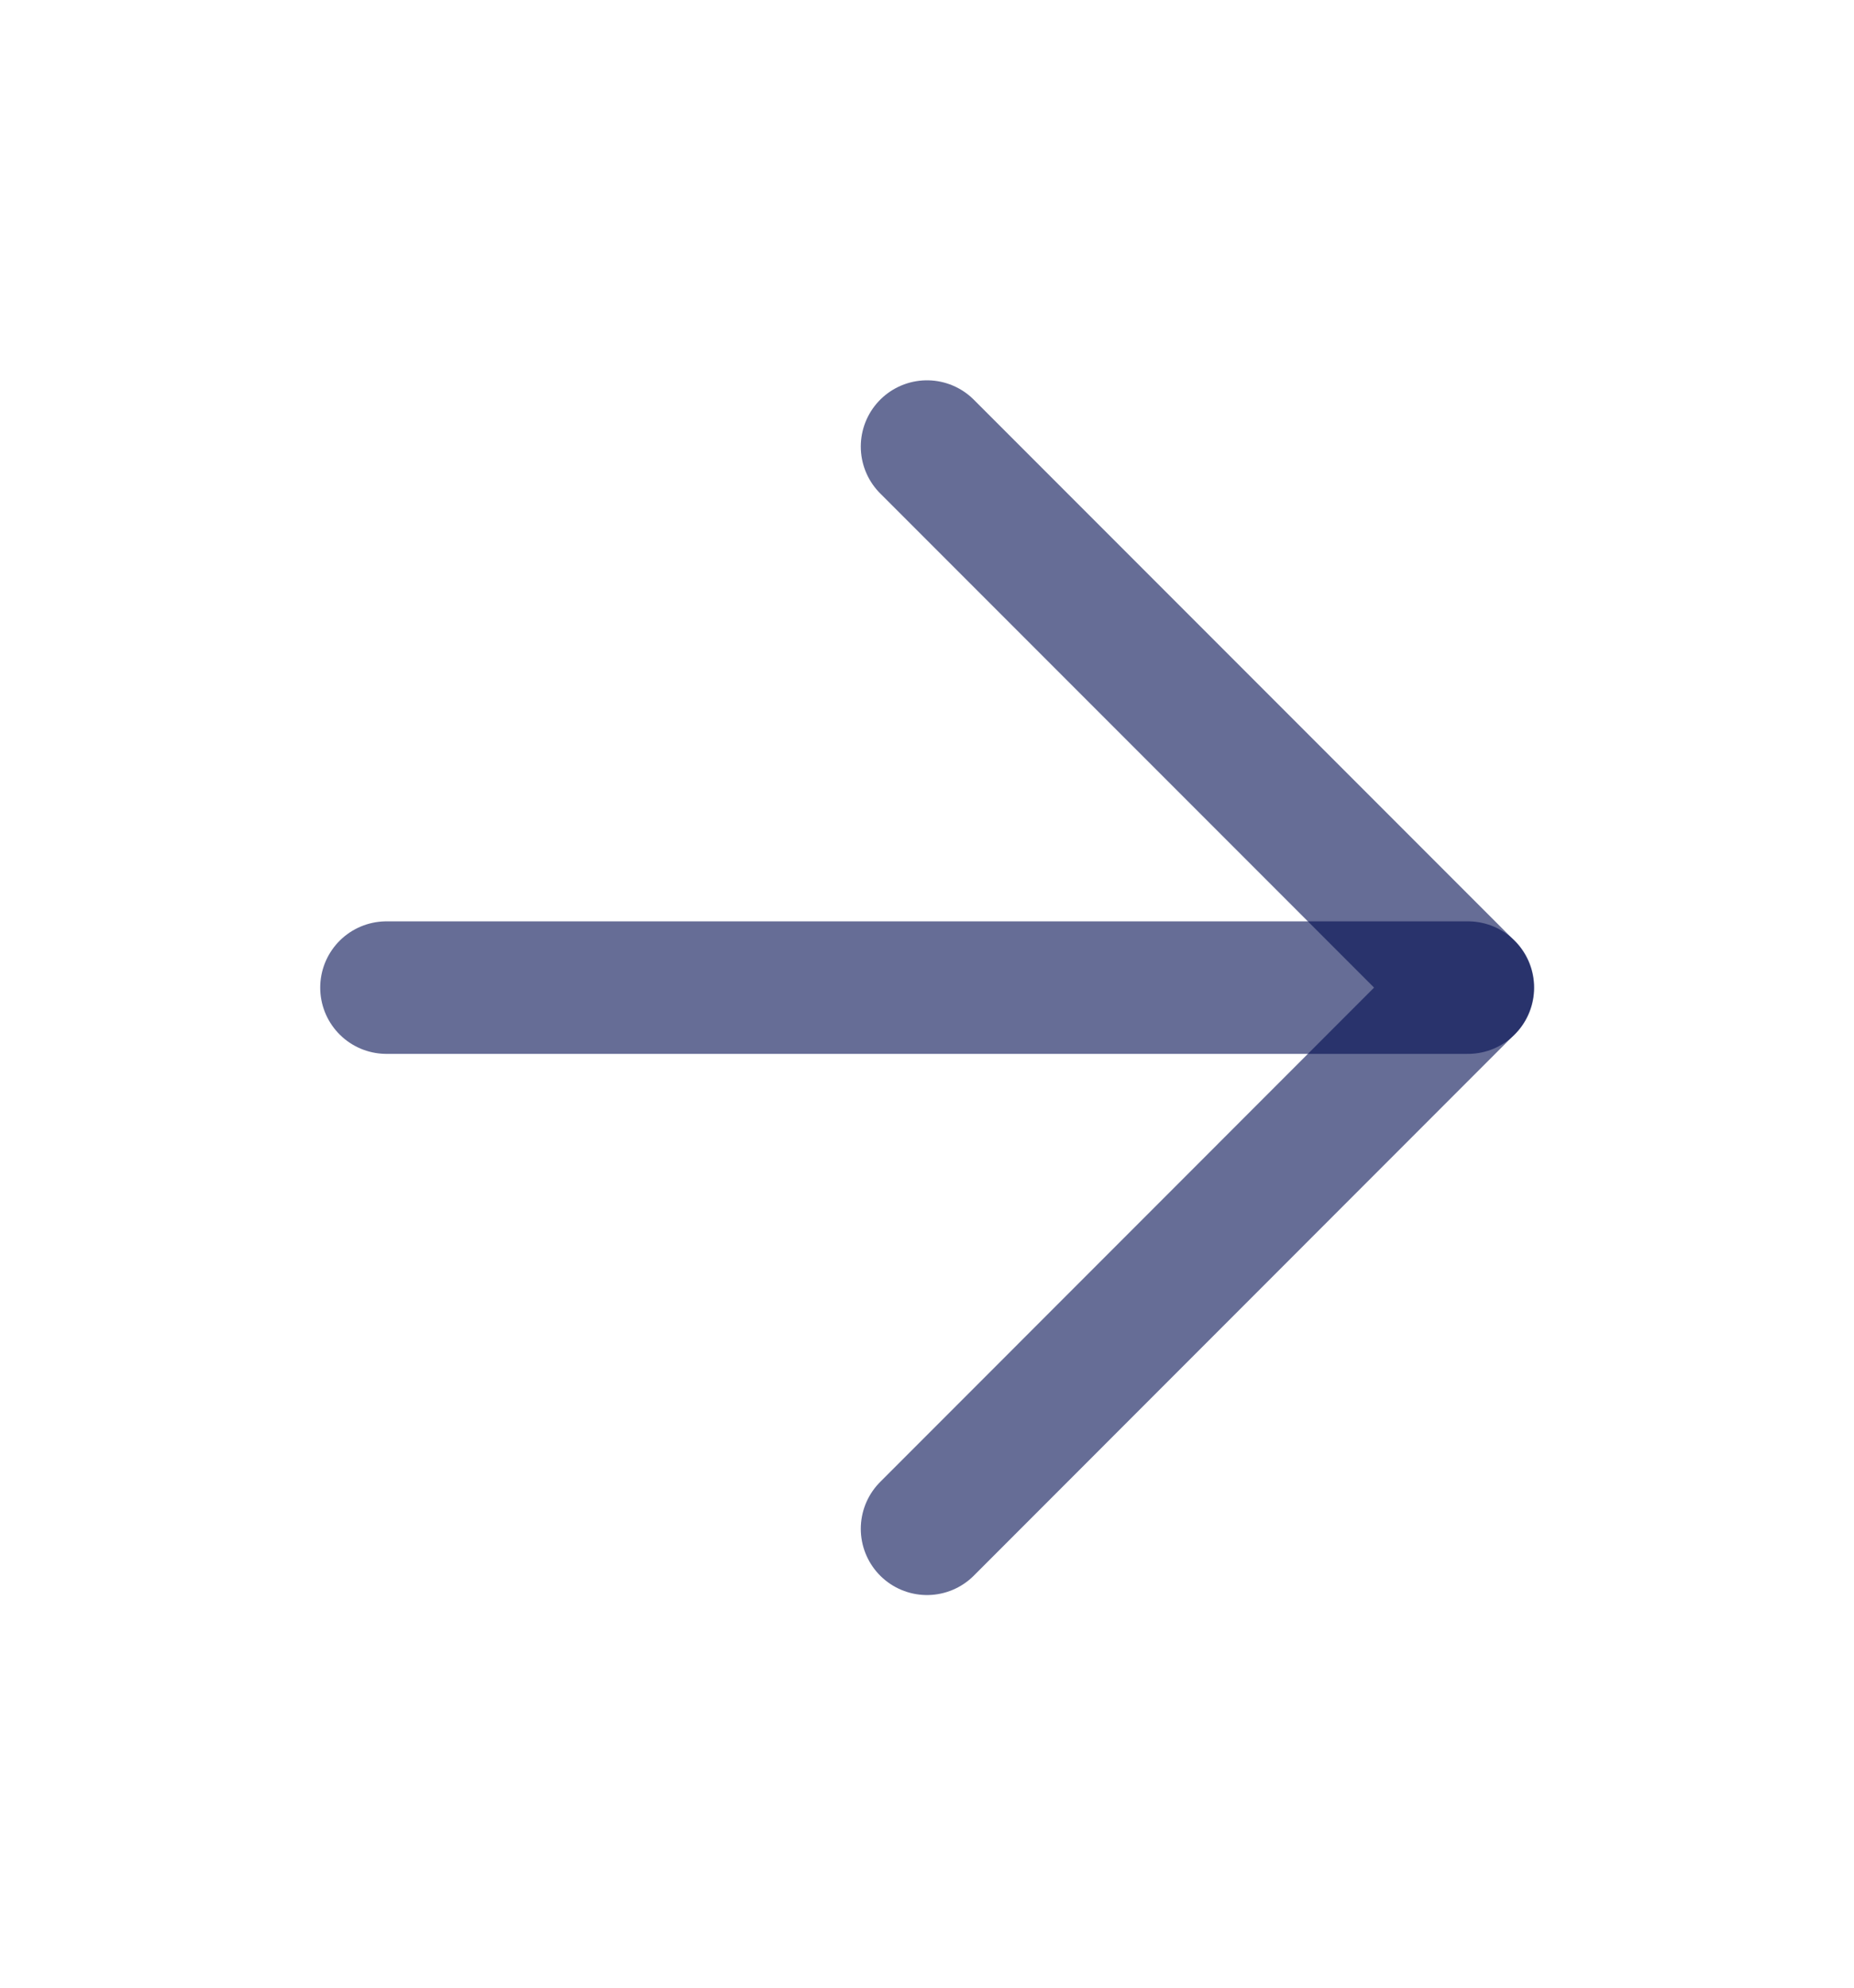
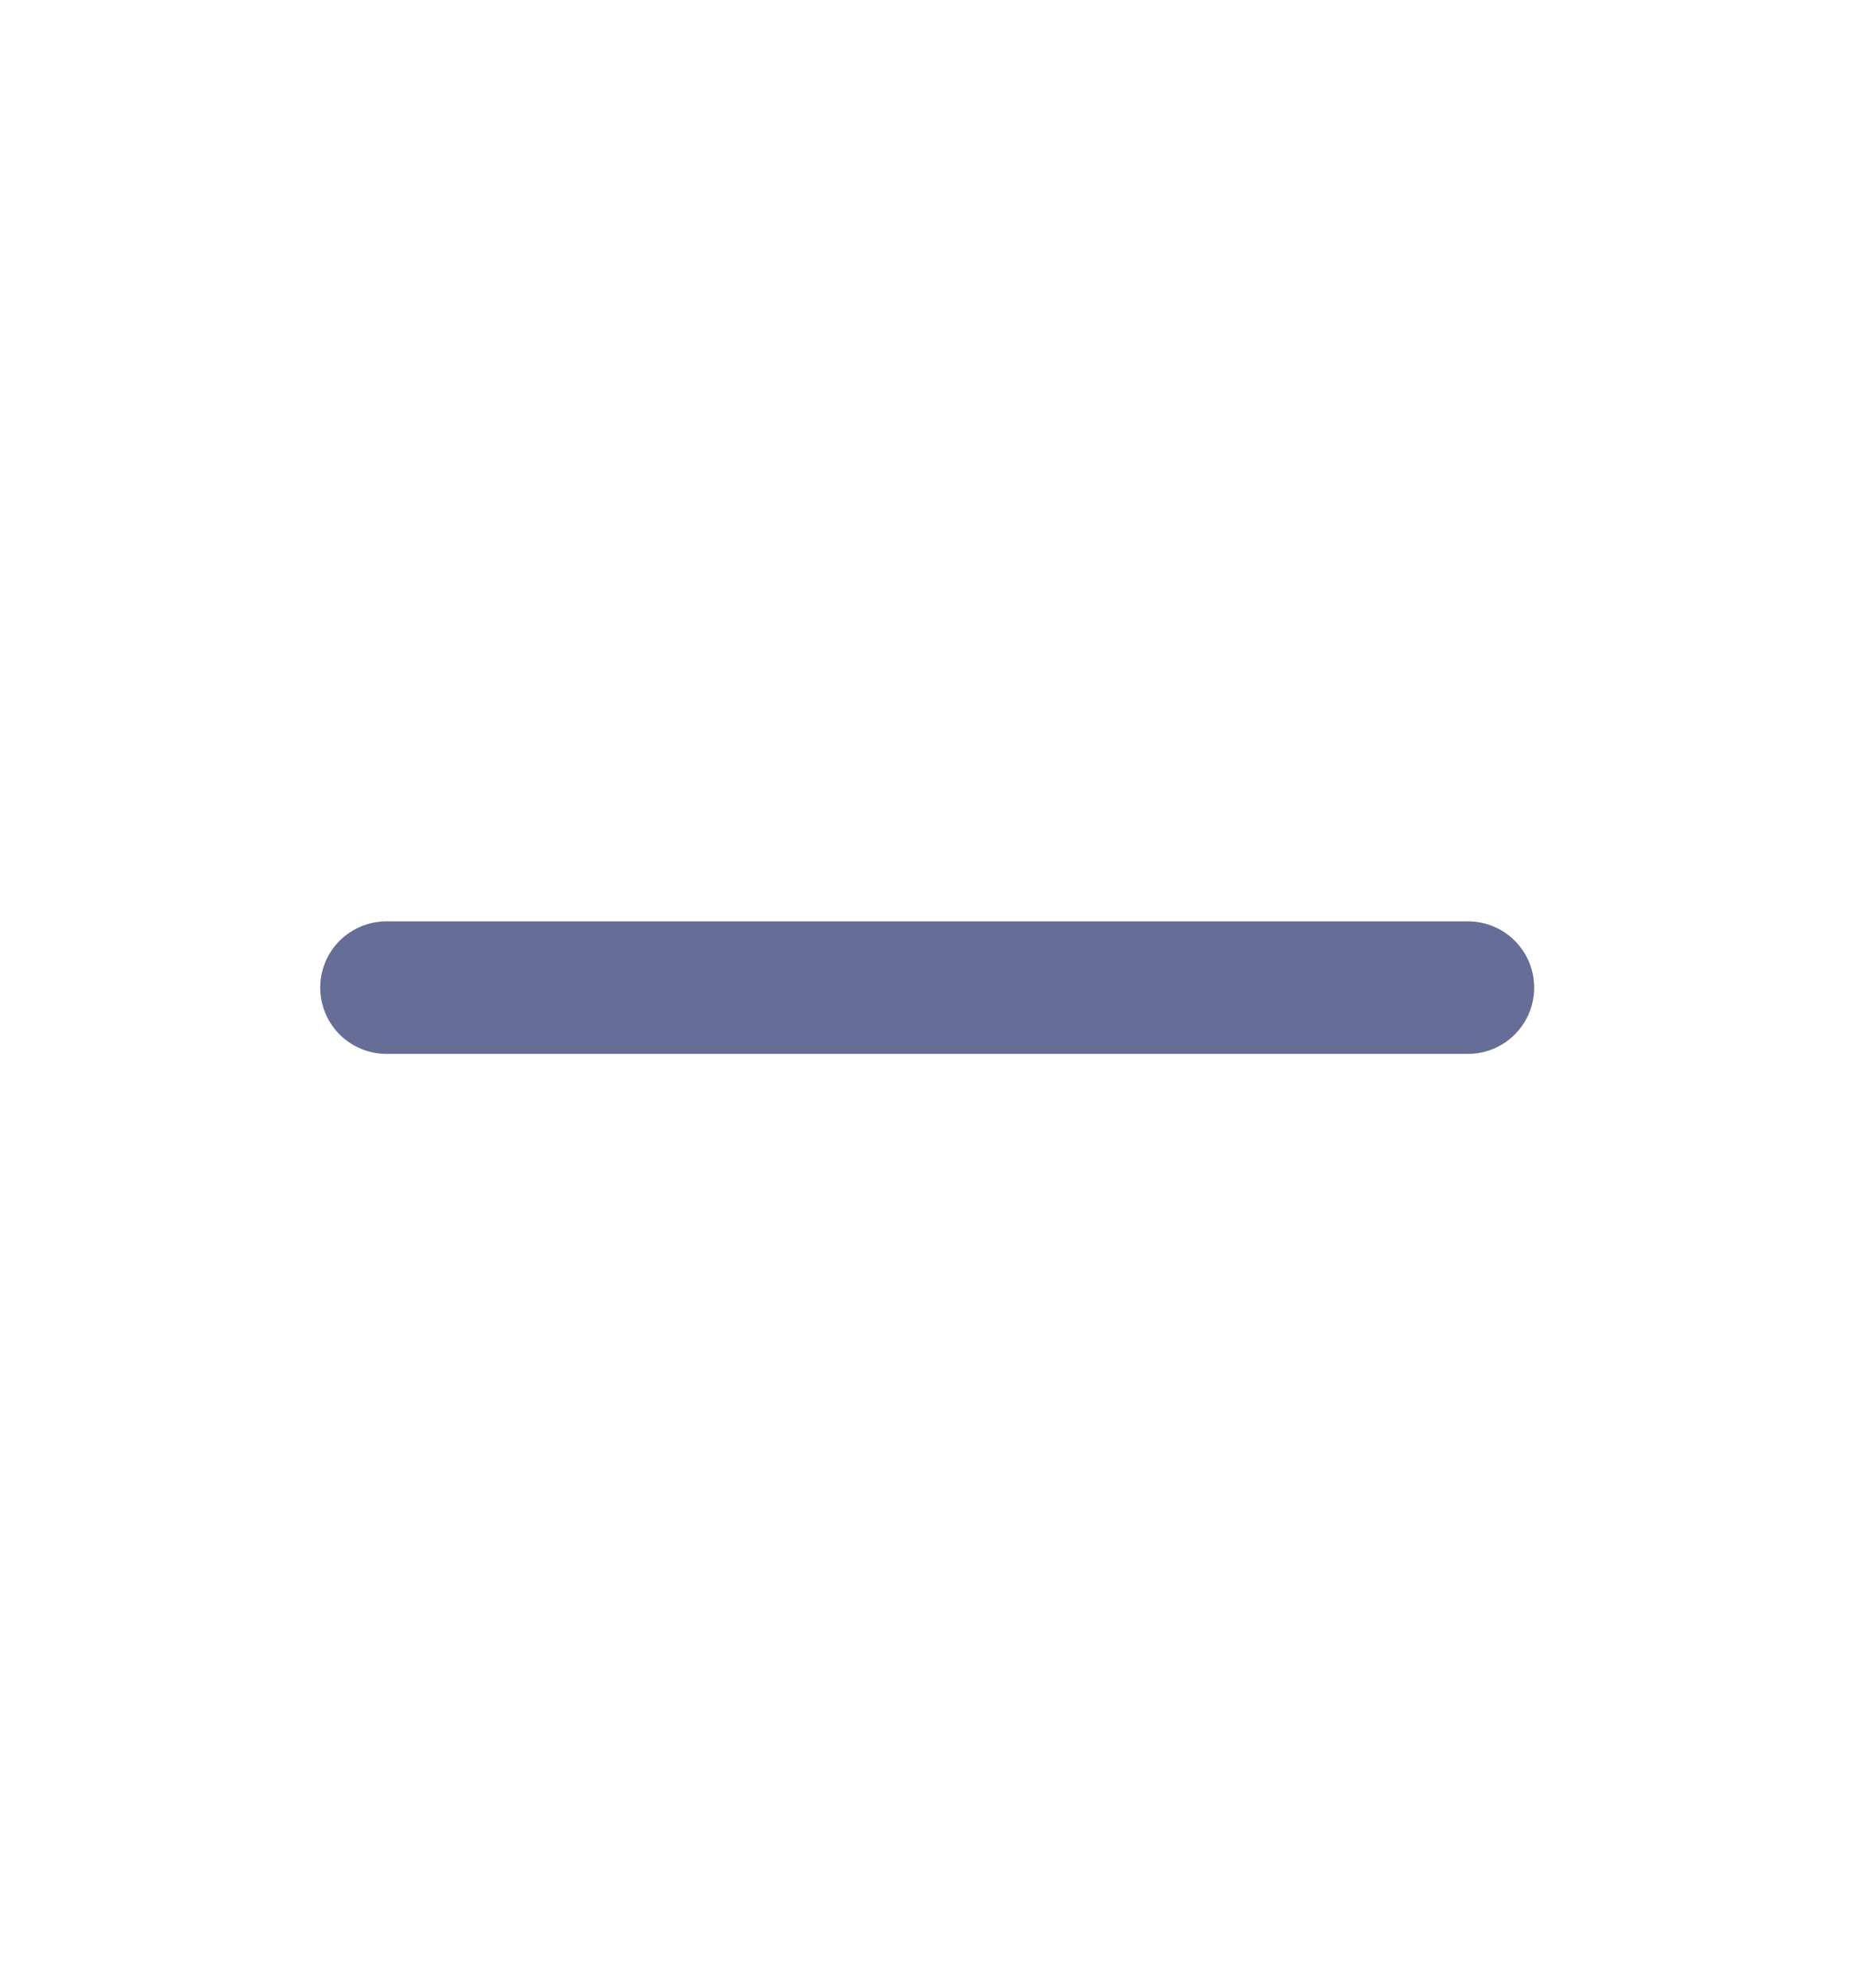
<svg xmlns="http://www.w3.org/2000/svg" width="14" height="15" viewBox="0 0 14 15" fill="none">
  <path d="M2.918 7.453H11.085" stroke="#000D51" stroke-opacity="0.6" stroke-linecap="round" stroke-linejoin="round" />
-   <path d="M7 3.37L11.083 7.453L7 11.537" stroke="#000D51" stroke-opacity="0.6" stroke-linecap="round" stroke-linejoin="round" />
</svg>